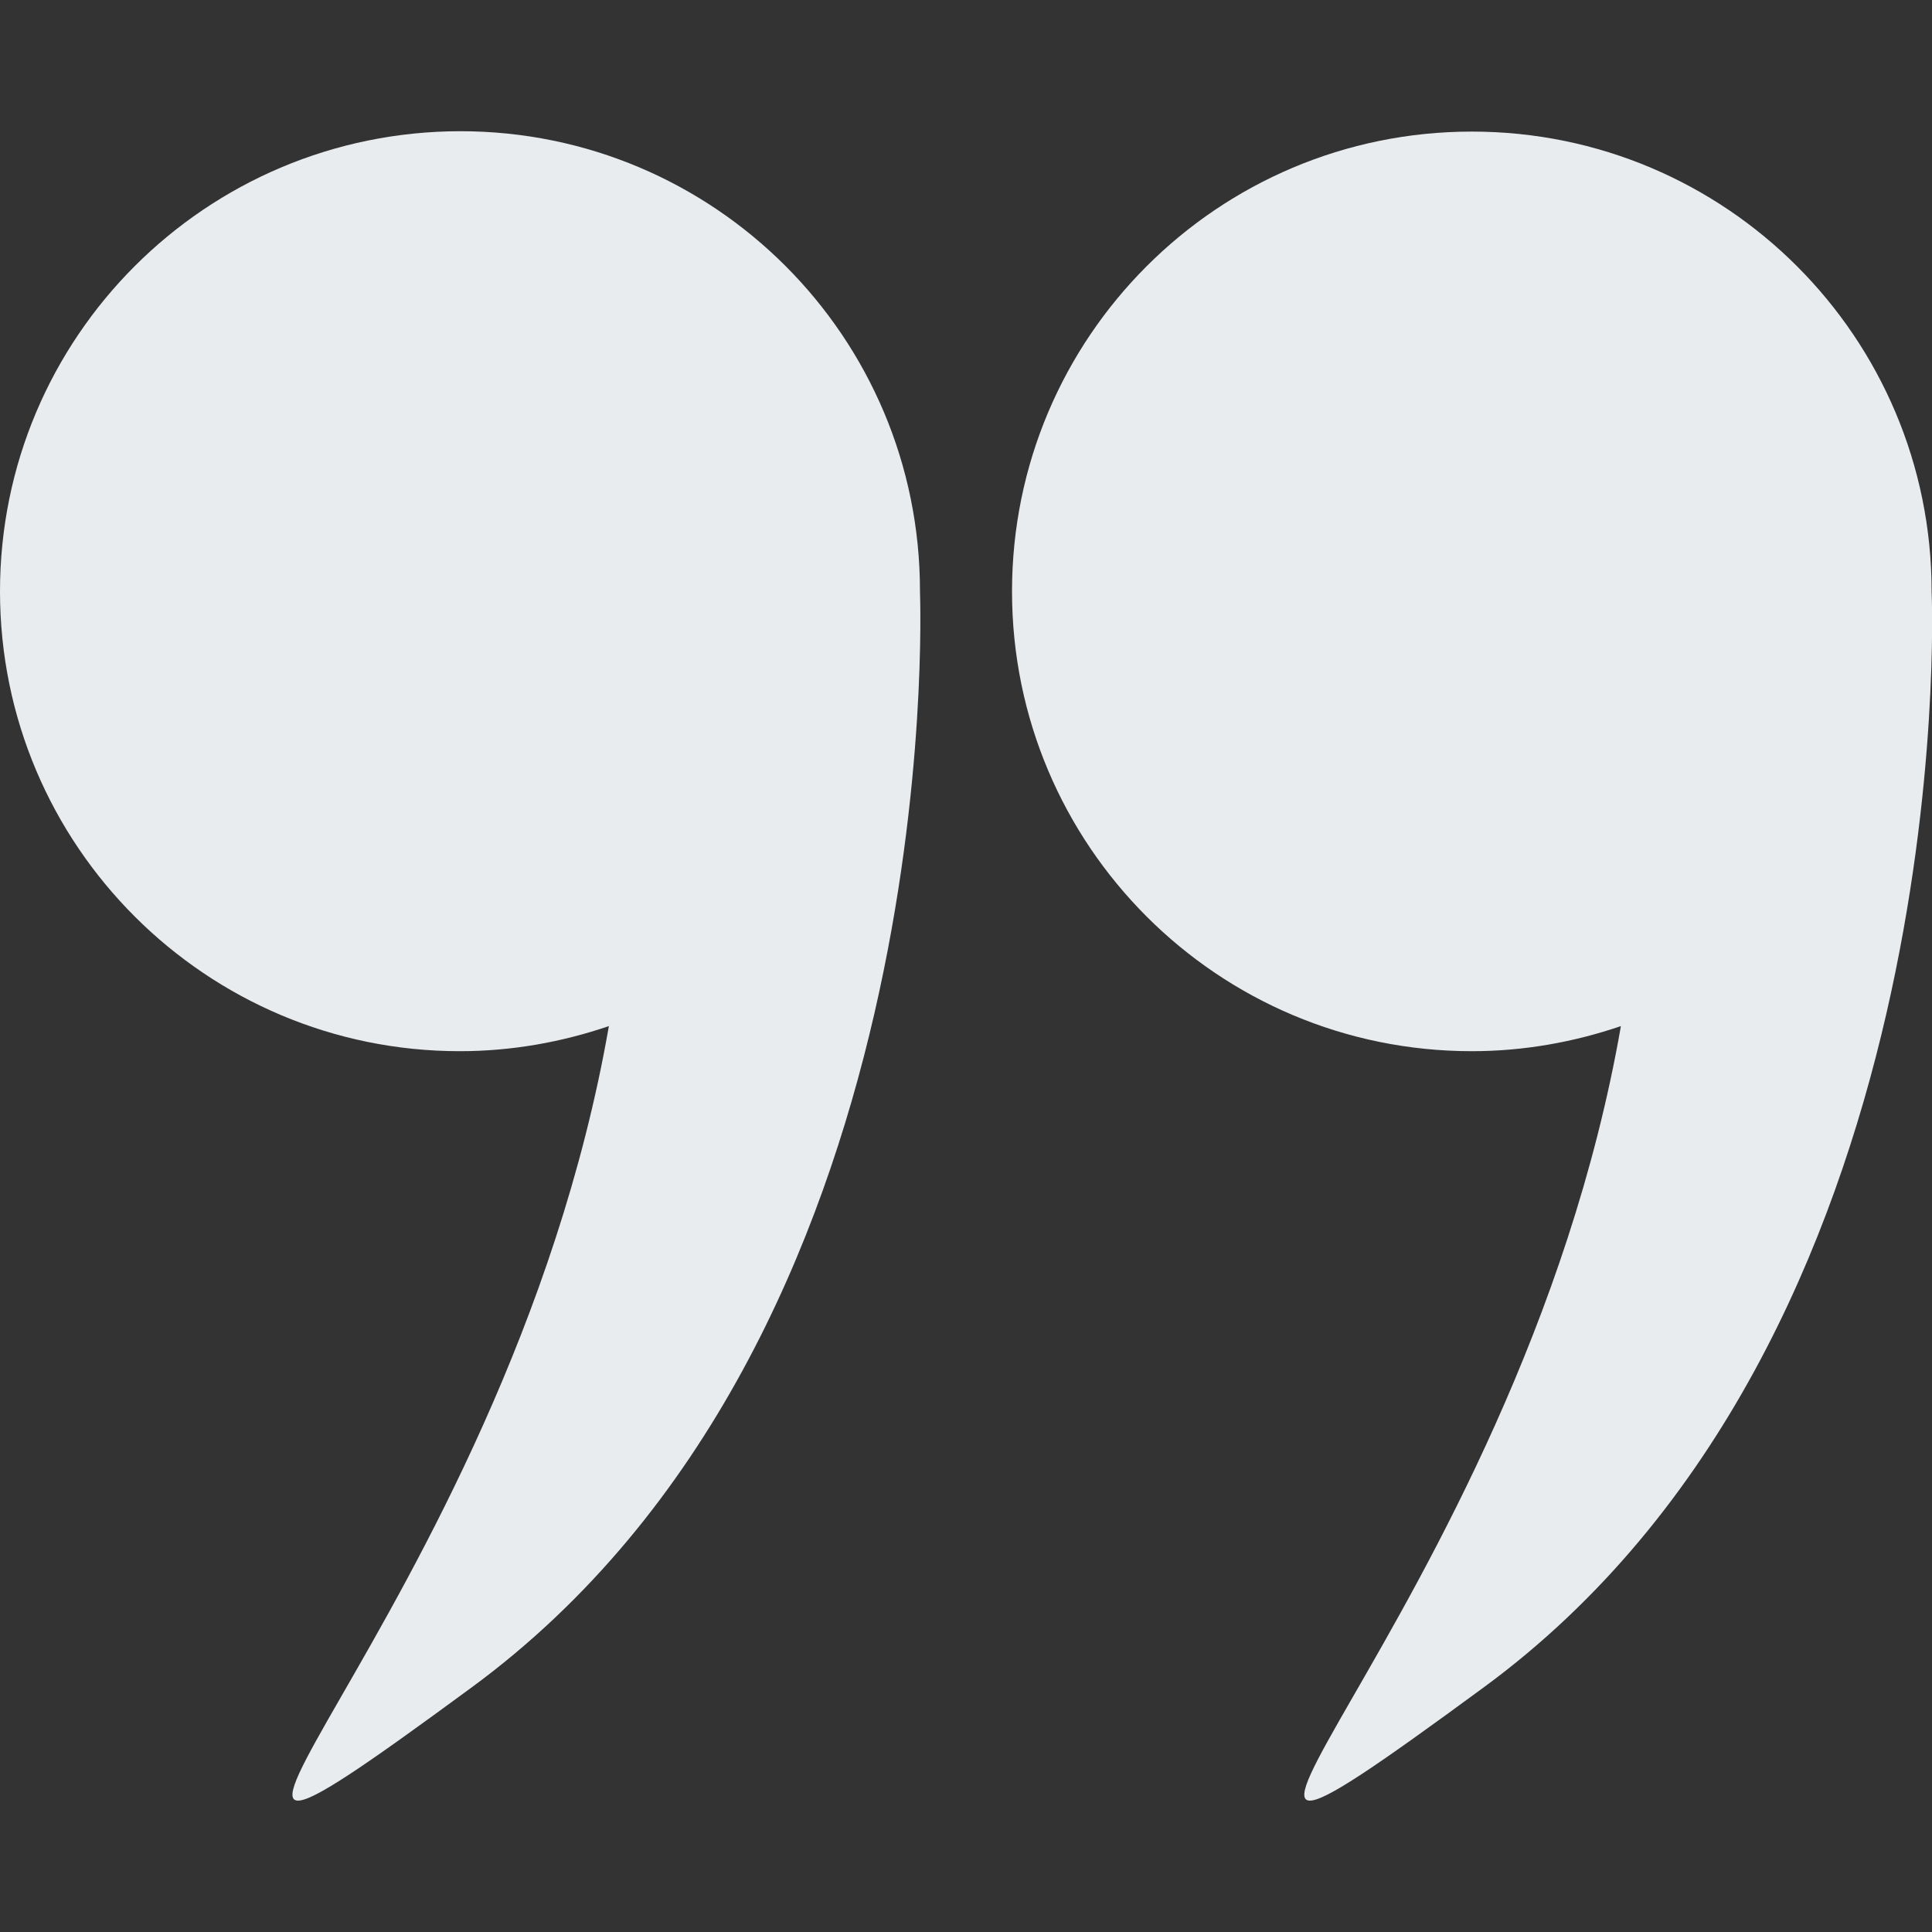
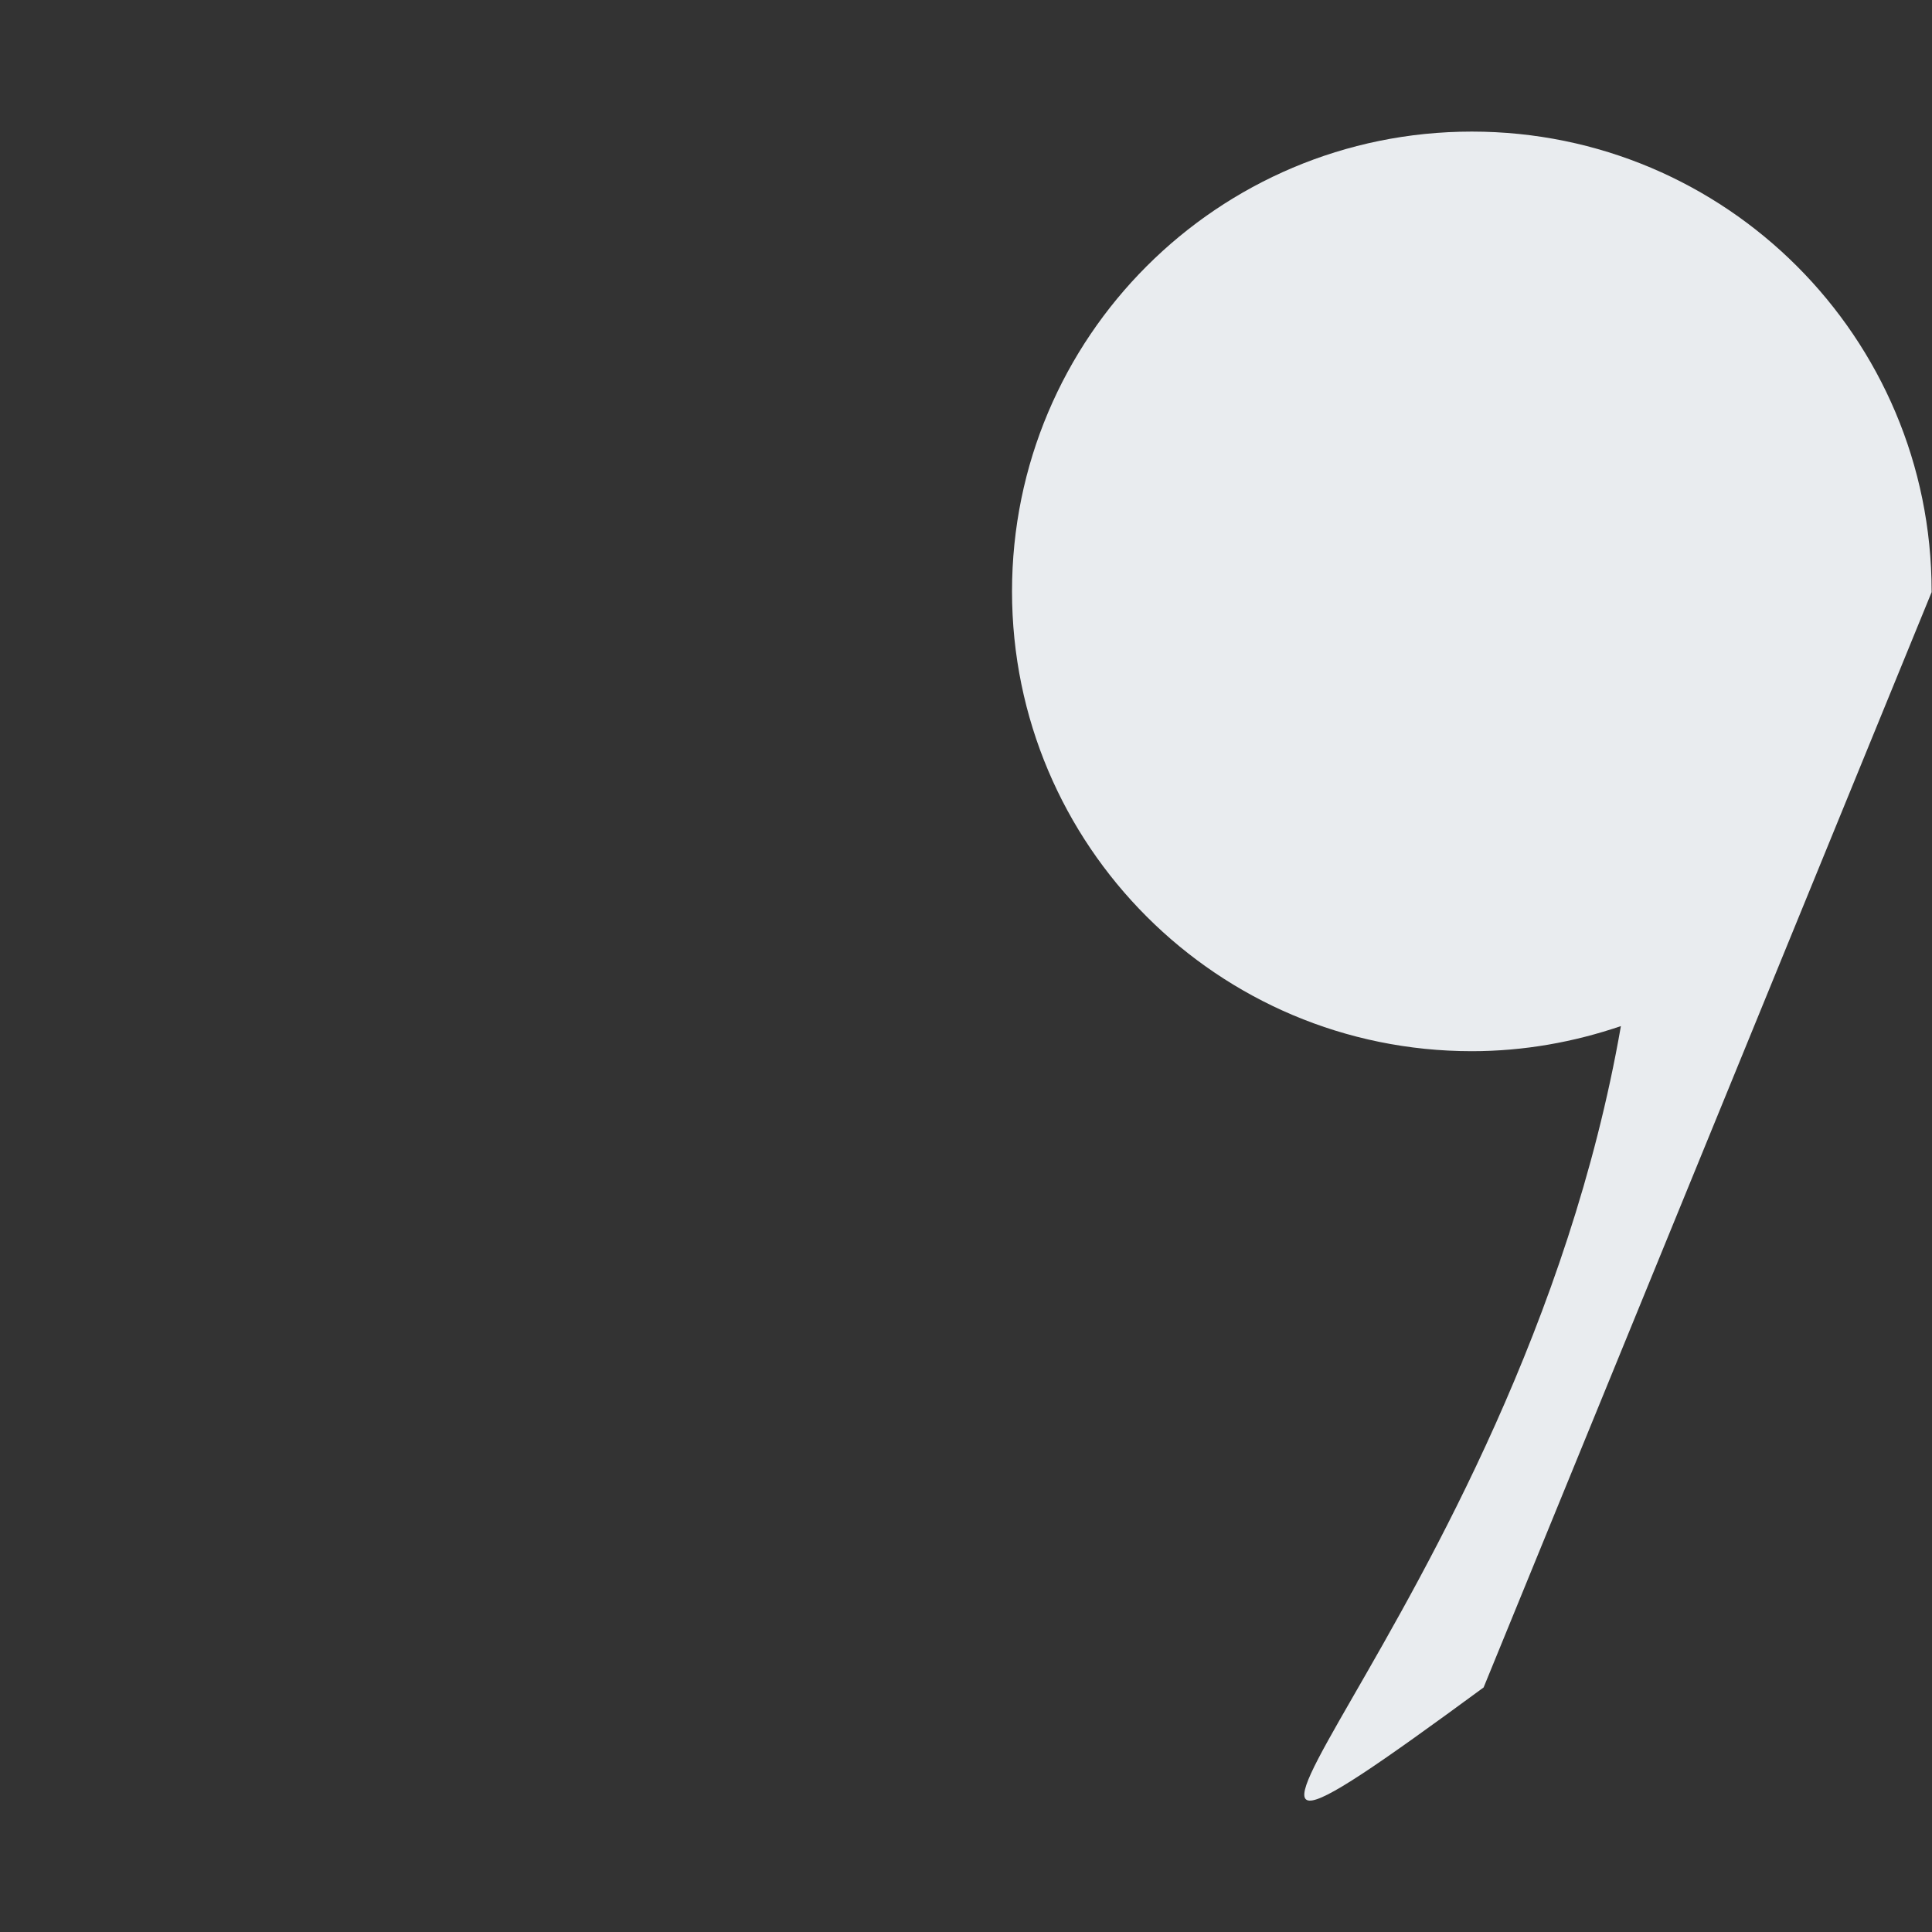
<svg xmlns="http://www.w3.org/2000/svg" version="1.1" id="Capa_1" x="0px" y="0px" viewBox="0 0 508 508" style="enable-background:new 0 0 508 508;" xml:space="preserve">
  <rect x="0" y="0" width="508" height="508" fill="#333333" stroke="none" />
  <style type="text/css">
	.st0{fill:#E9ECEF;}
</style>
  <g>
    <g>
-       <path class="st0" d="M507.9,155.7c0-0.1,0-0.1,0-0.2c0-66.8-54.1-120.9-120.9-120.9S266.1,88.7,266.1,155.5S320.2,276.4,387,276.4    c13.7,0,26.9-2.4,39.2-6.6C399,425.9,277.2,526.6,390.1,443.7C515.2,351.9,508.1,159.2,507.9,155.7z" />
-       <path class="st0" d="M120.9,276.4c13.7,0,26.9-2.4,39.2-6.6C132.9,425.9,11.2,526.6,124,443.7c125.1-91.9,118-284.5,117.9-288.1    c0-0.1,0-0.1,0-0.2c0-66.8-54.1-120.9-120.9-120.9C54.1,34.6,0,88.7,0,155.5S54.2,276.4,120.9,276.4z" />
+       <path class="st0" d="M507.9,155.7c0-0.1,0-0.1,0-0.2c0-66.8-54.1-120.9-120.9-120.9S266.1,88.7,266.1,155.5S320.2,276.4,387,276.4    c13.7,0,26.9-2.4,39.2-6.6C399,425.9,277.2,526.6,390.1,443.7z" />
    </g>
  </g>
</svg>